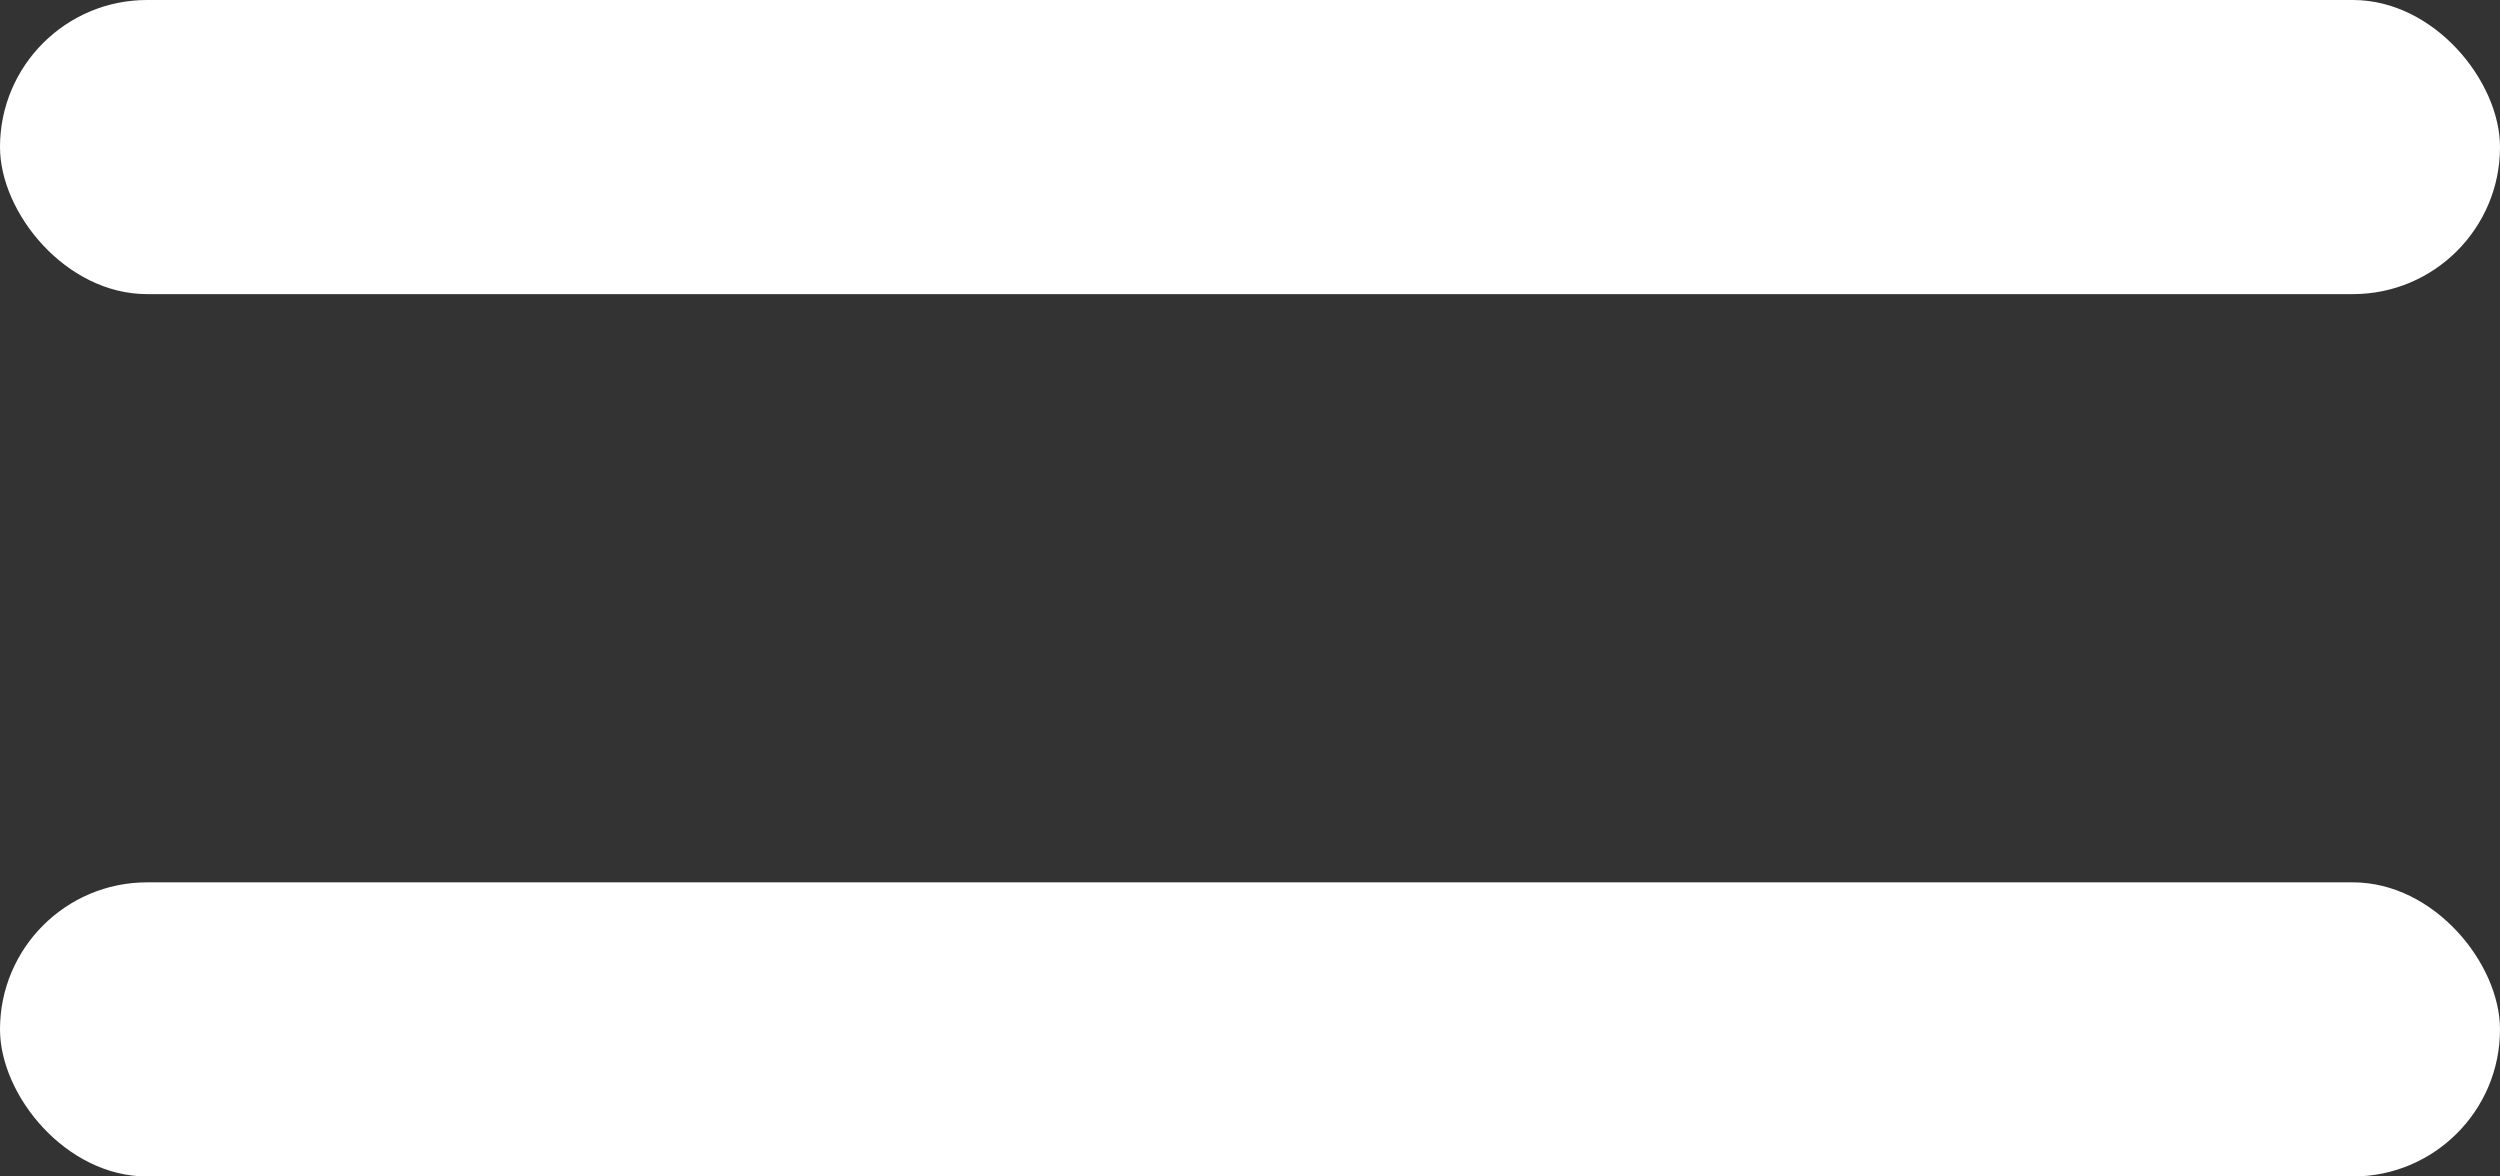
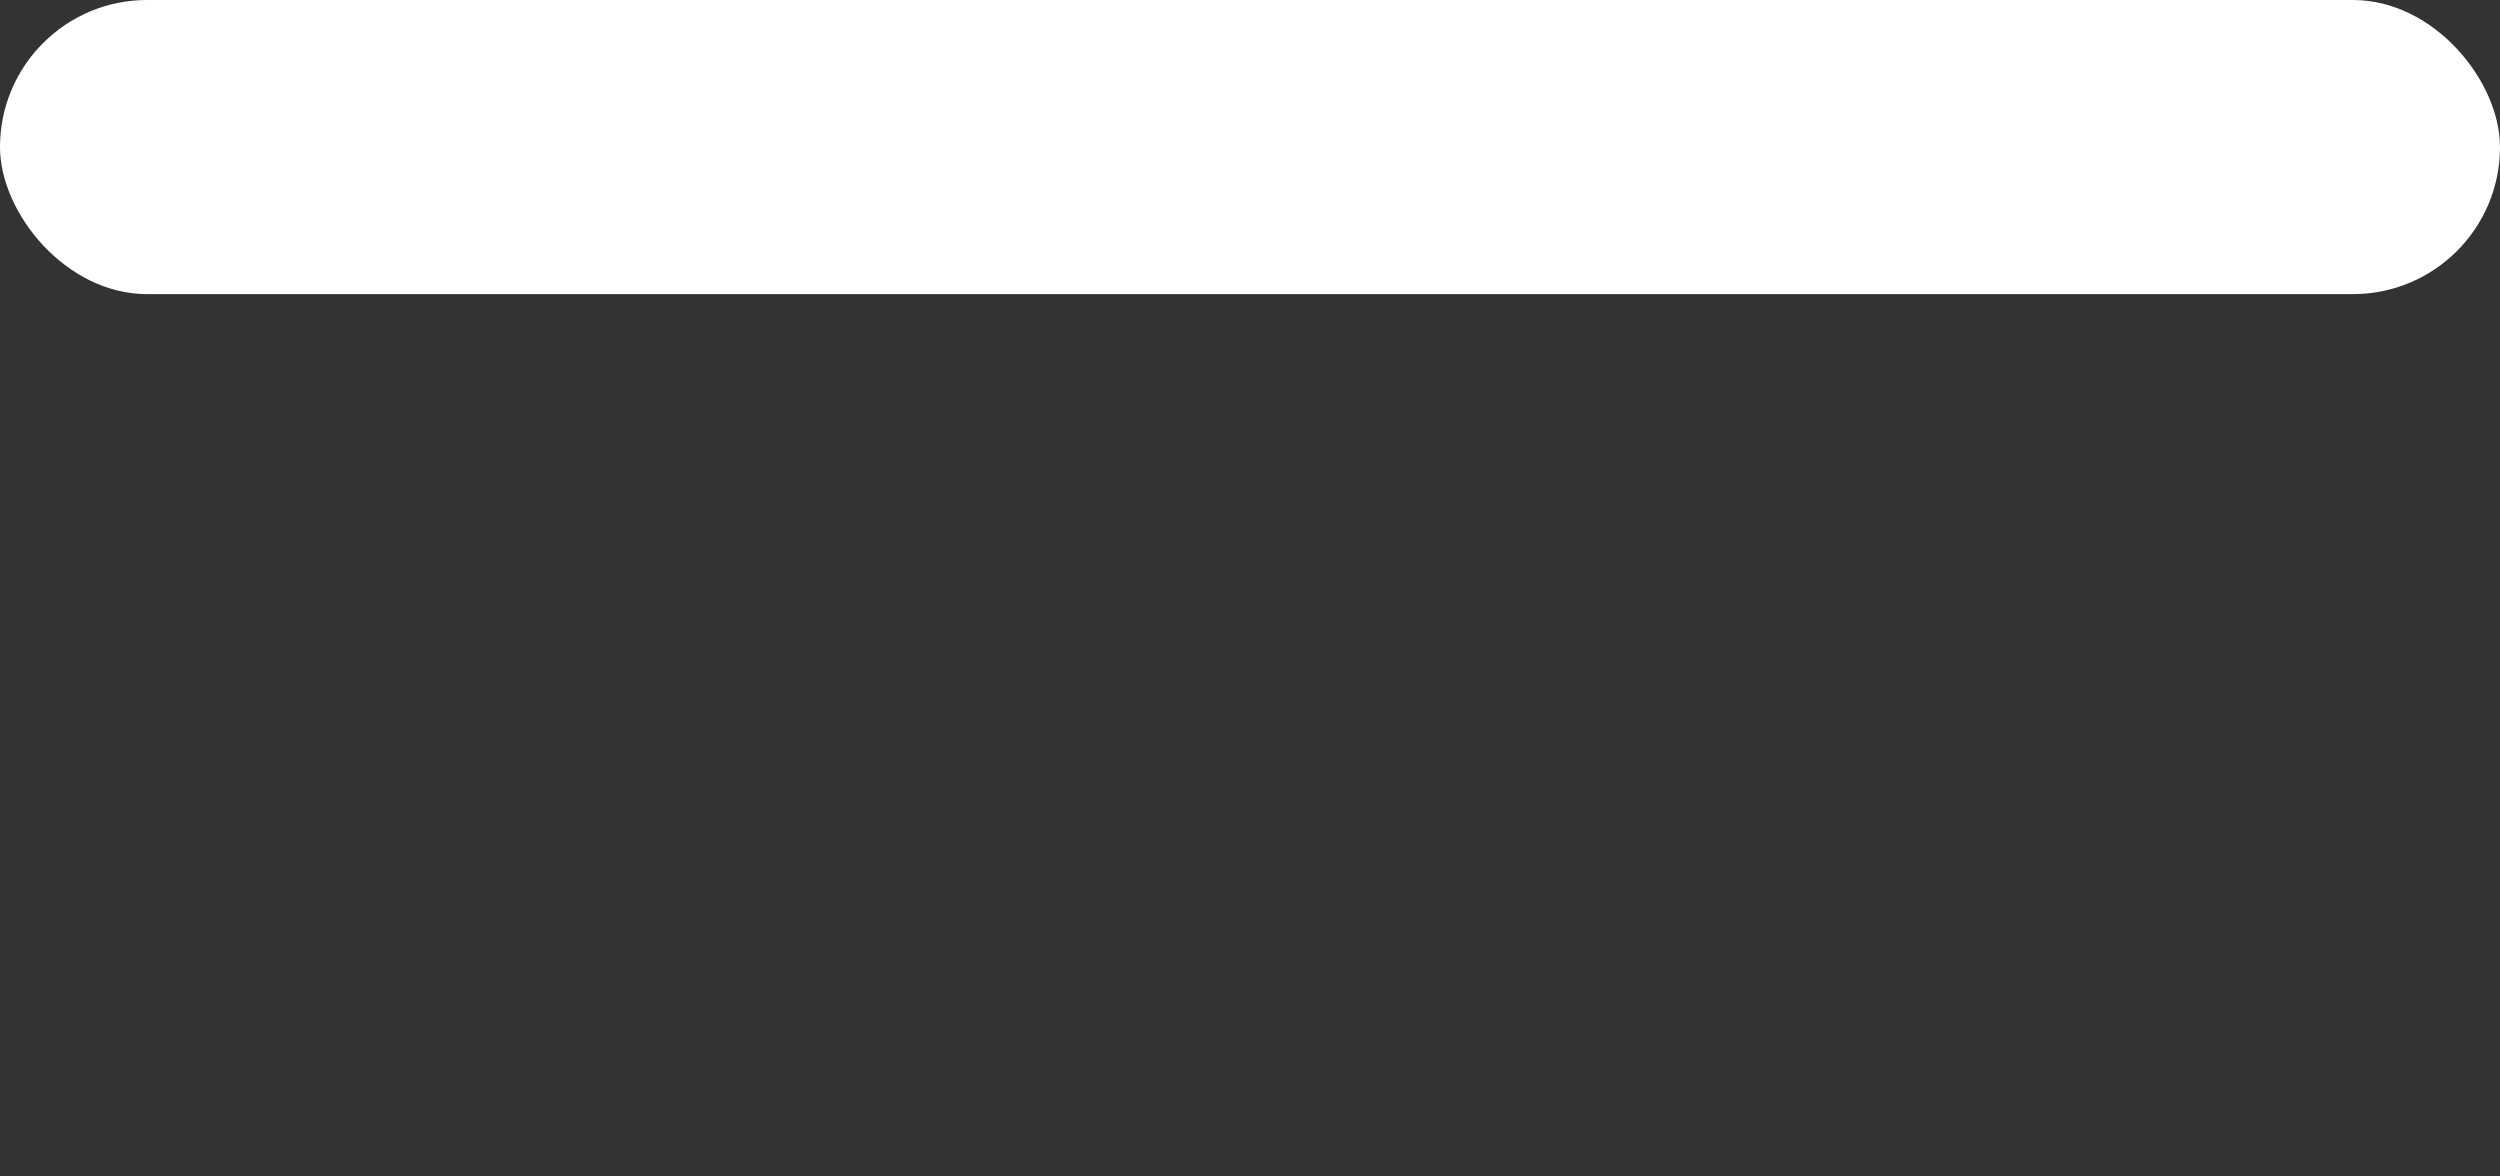
<svg xmlns="http://www.w3.org/2000/svg" width="34" height="16" viewBox="0 0 34 16" fill="none">
  <rect x="0" y="0" width="34" height="16" fill="#333333" stroke="none" />
  <rect width="34" height="4" rx="2" fill="white" />
-   <rect y="12" width="34" height="4" rx="2" fill="white" />
</svg>